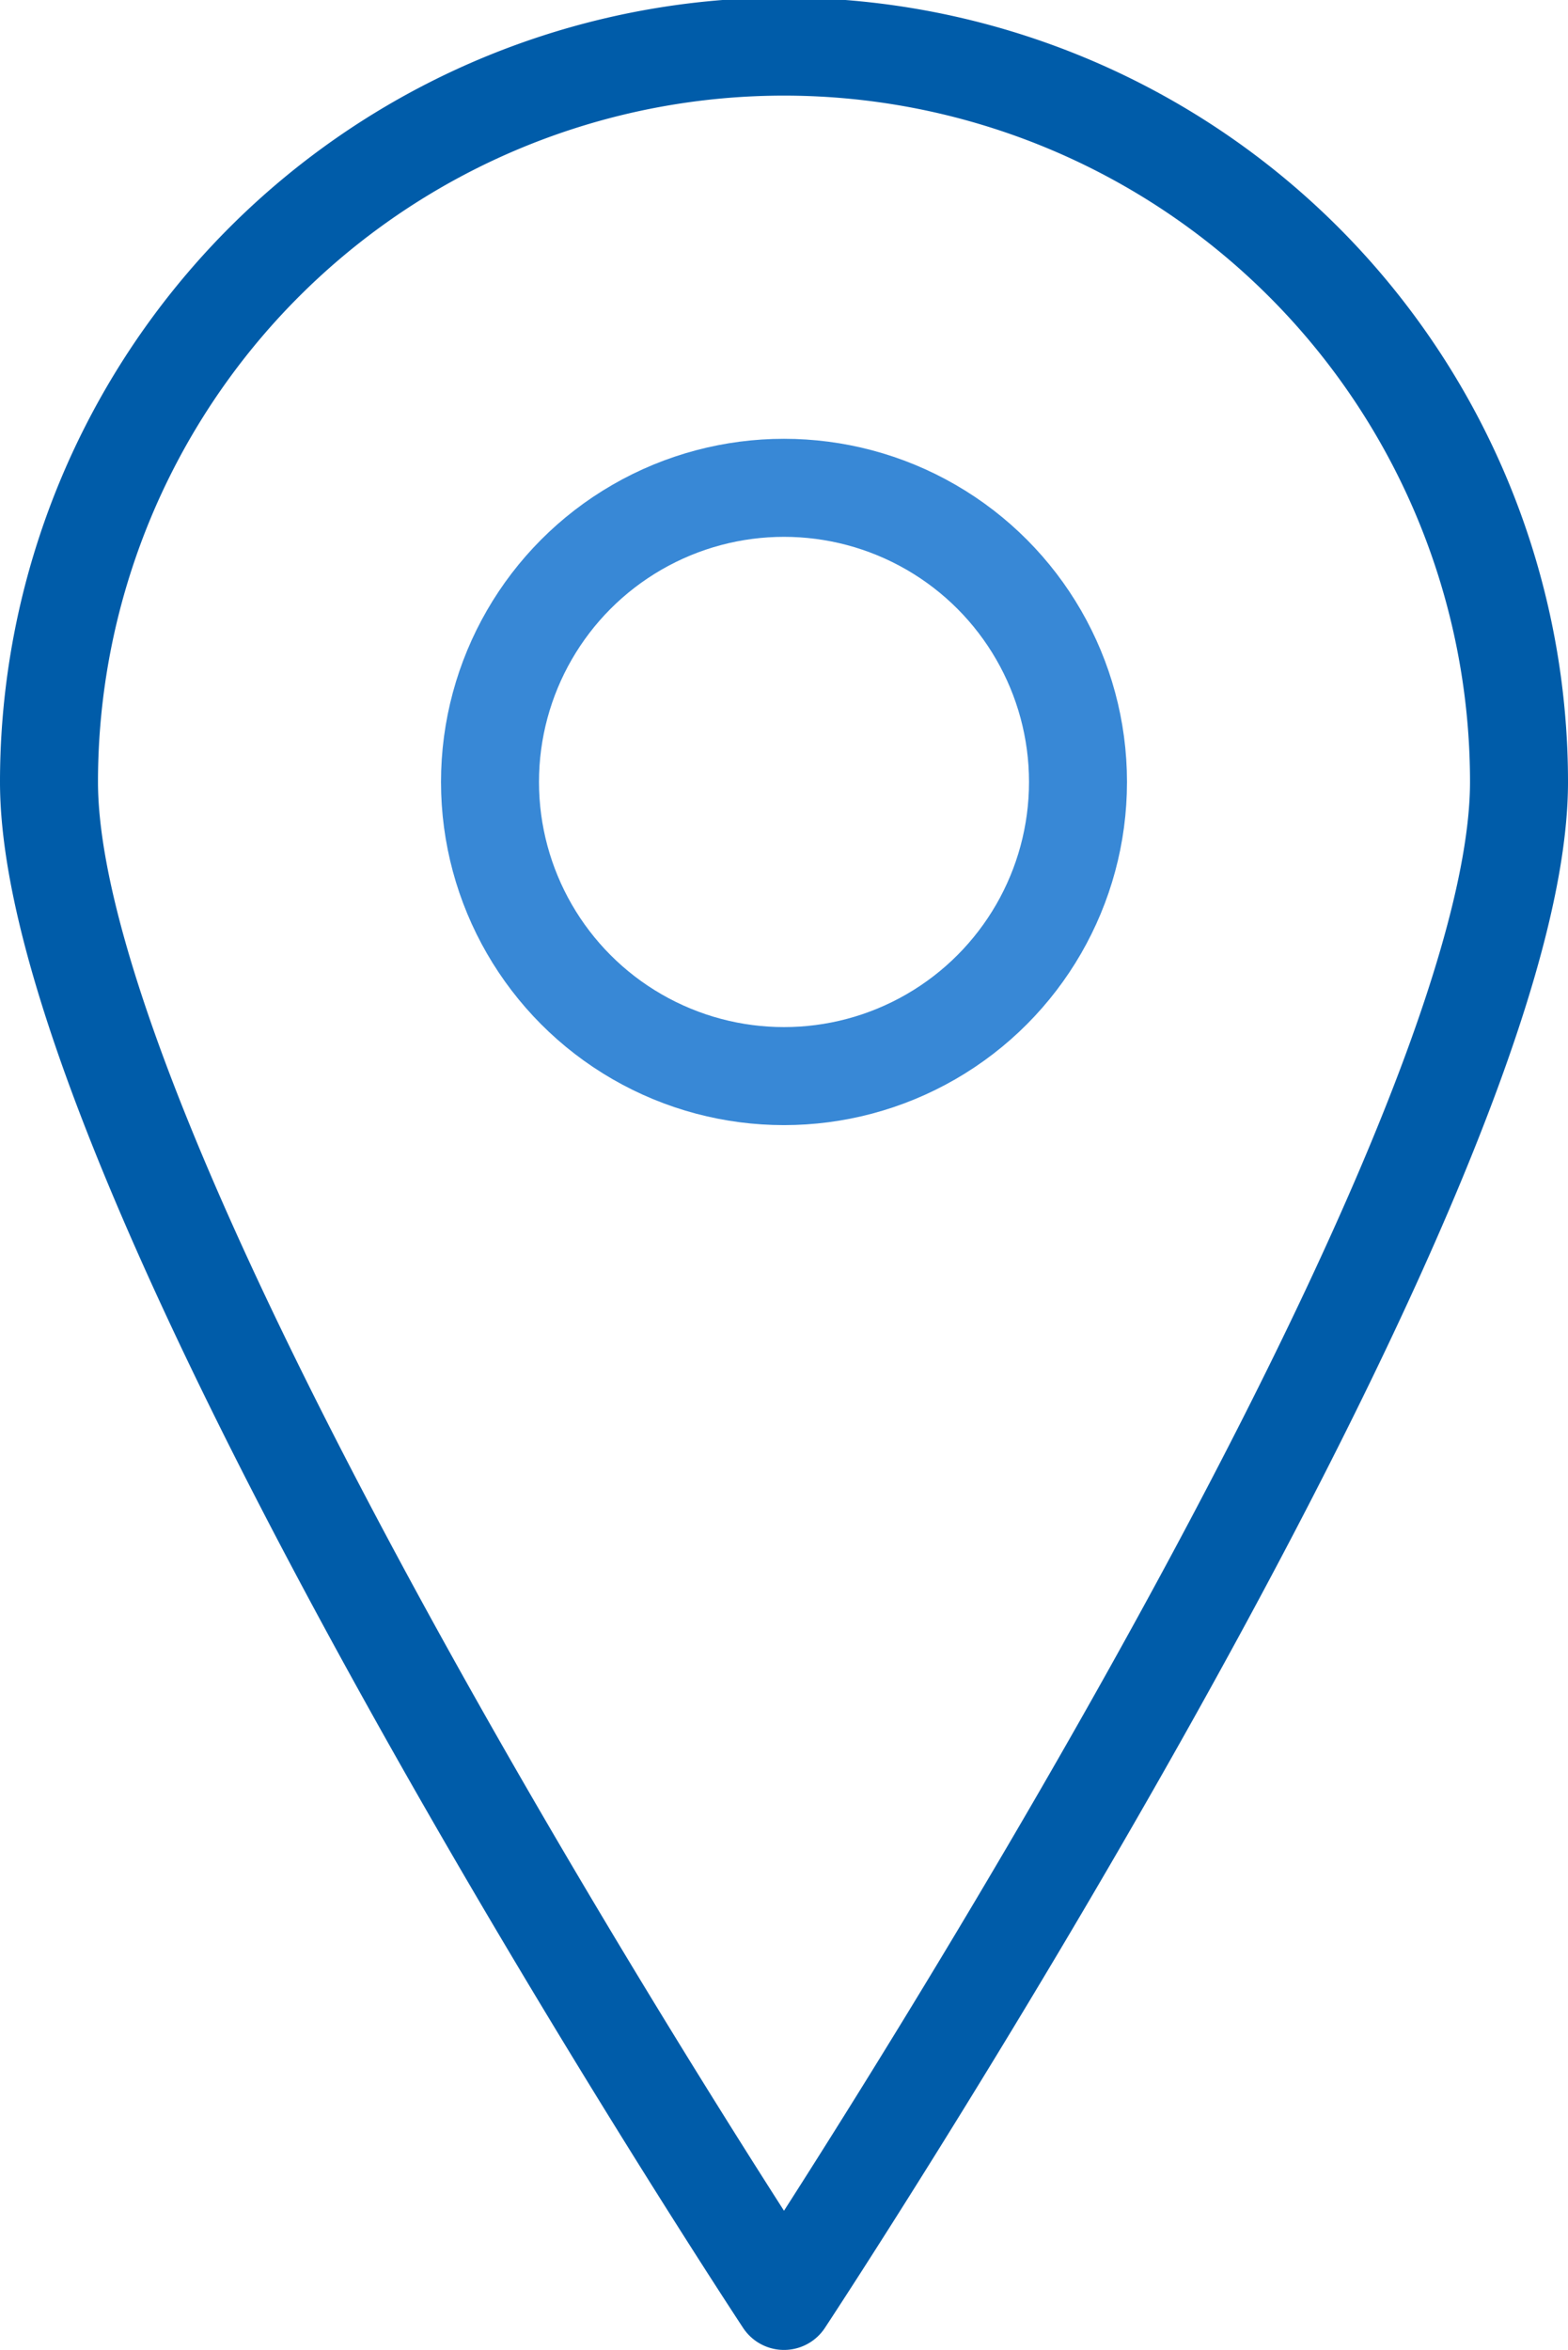
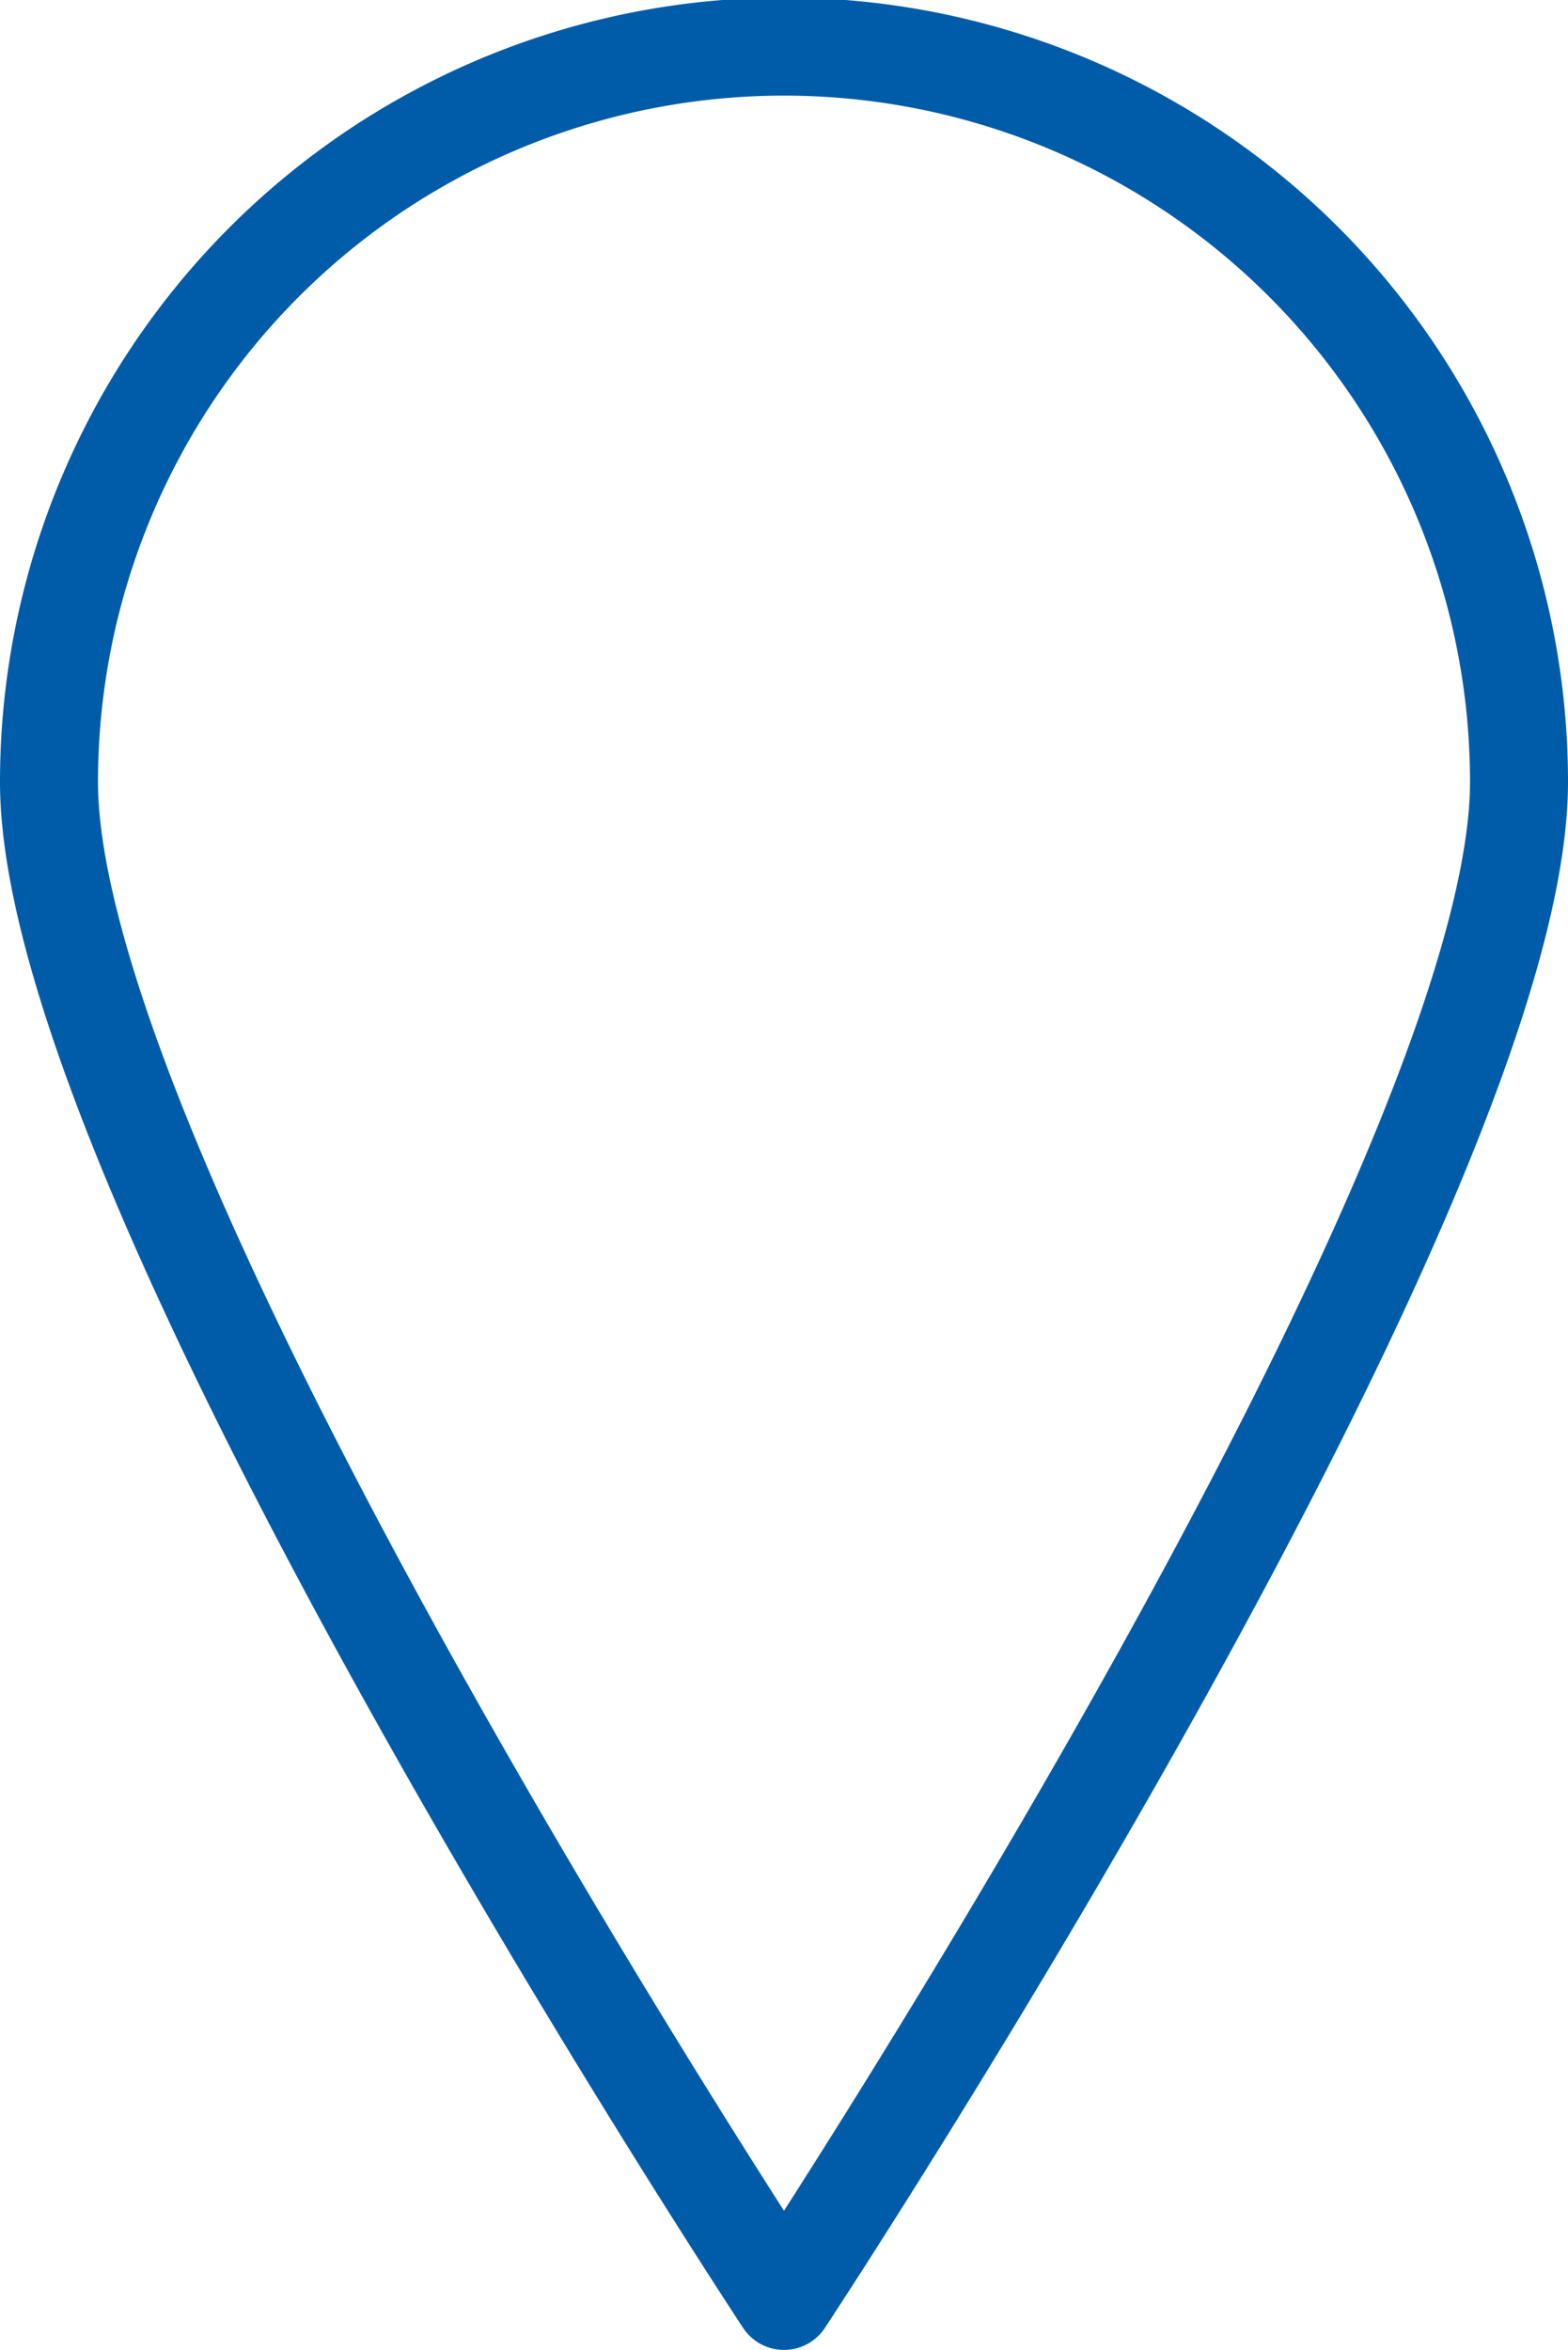
<svg xmlns="http://www.w3.org/2000/svg" width="65.066" height="97.466" viewBox="0 0 65.066 97.466">
  <g id="Location_1" transform="translate(-17.467 -1.267)">
    <path id="Path_115" data-name="Path 115" d="M80.5,33.7c0,16.8-30.5,63-30.5,63s-30.5-46.2-30.5-63a30.5,30.5,0,0,1,61,0Z" fill="none" stroke="#005ca9" stroke-linecap="round" stroke-linejoin="round" stroke-width="4.066" />
-     <circle id="Ellipse_10" data-name="Ellipse 10" cx="12.2" cy="12.2" r="12.2" transform="translate(37.8 21.5)" fill="none" stroke="#3888d6" stroke-linecap="round" stroke-linejoin="round" stroke-width="4.066" />
  </g>
</svg>